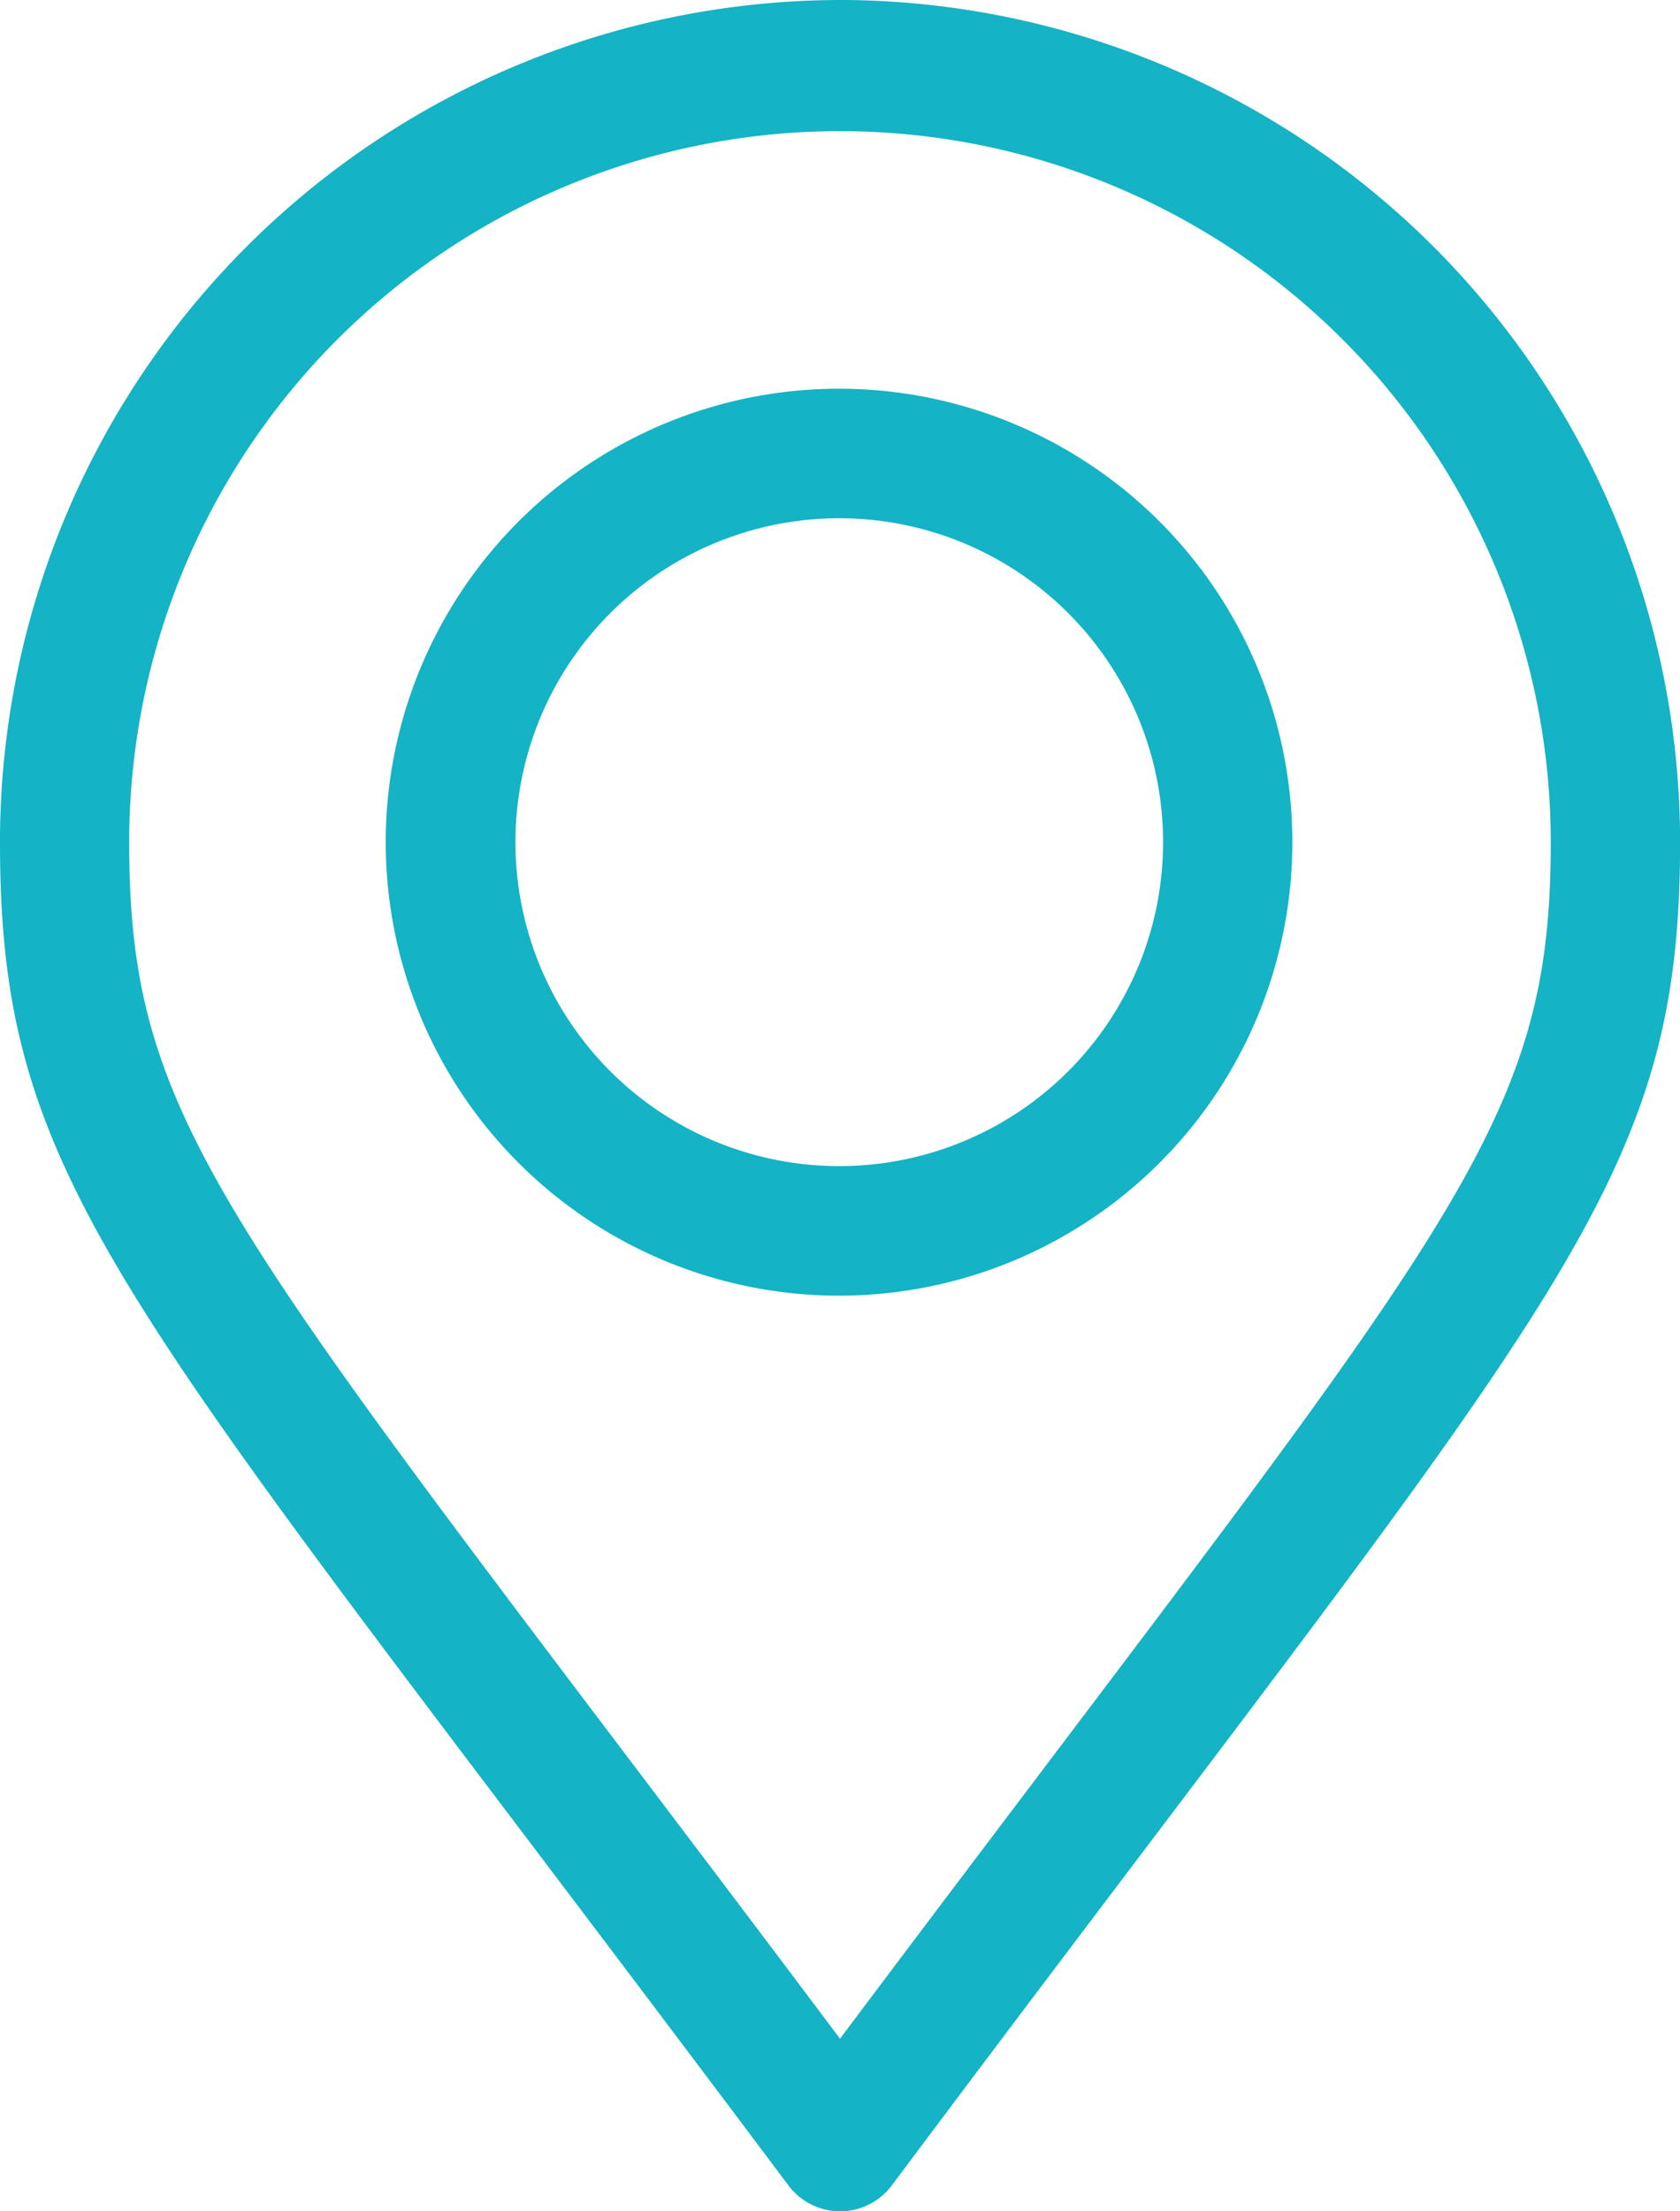
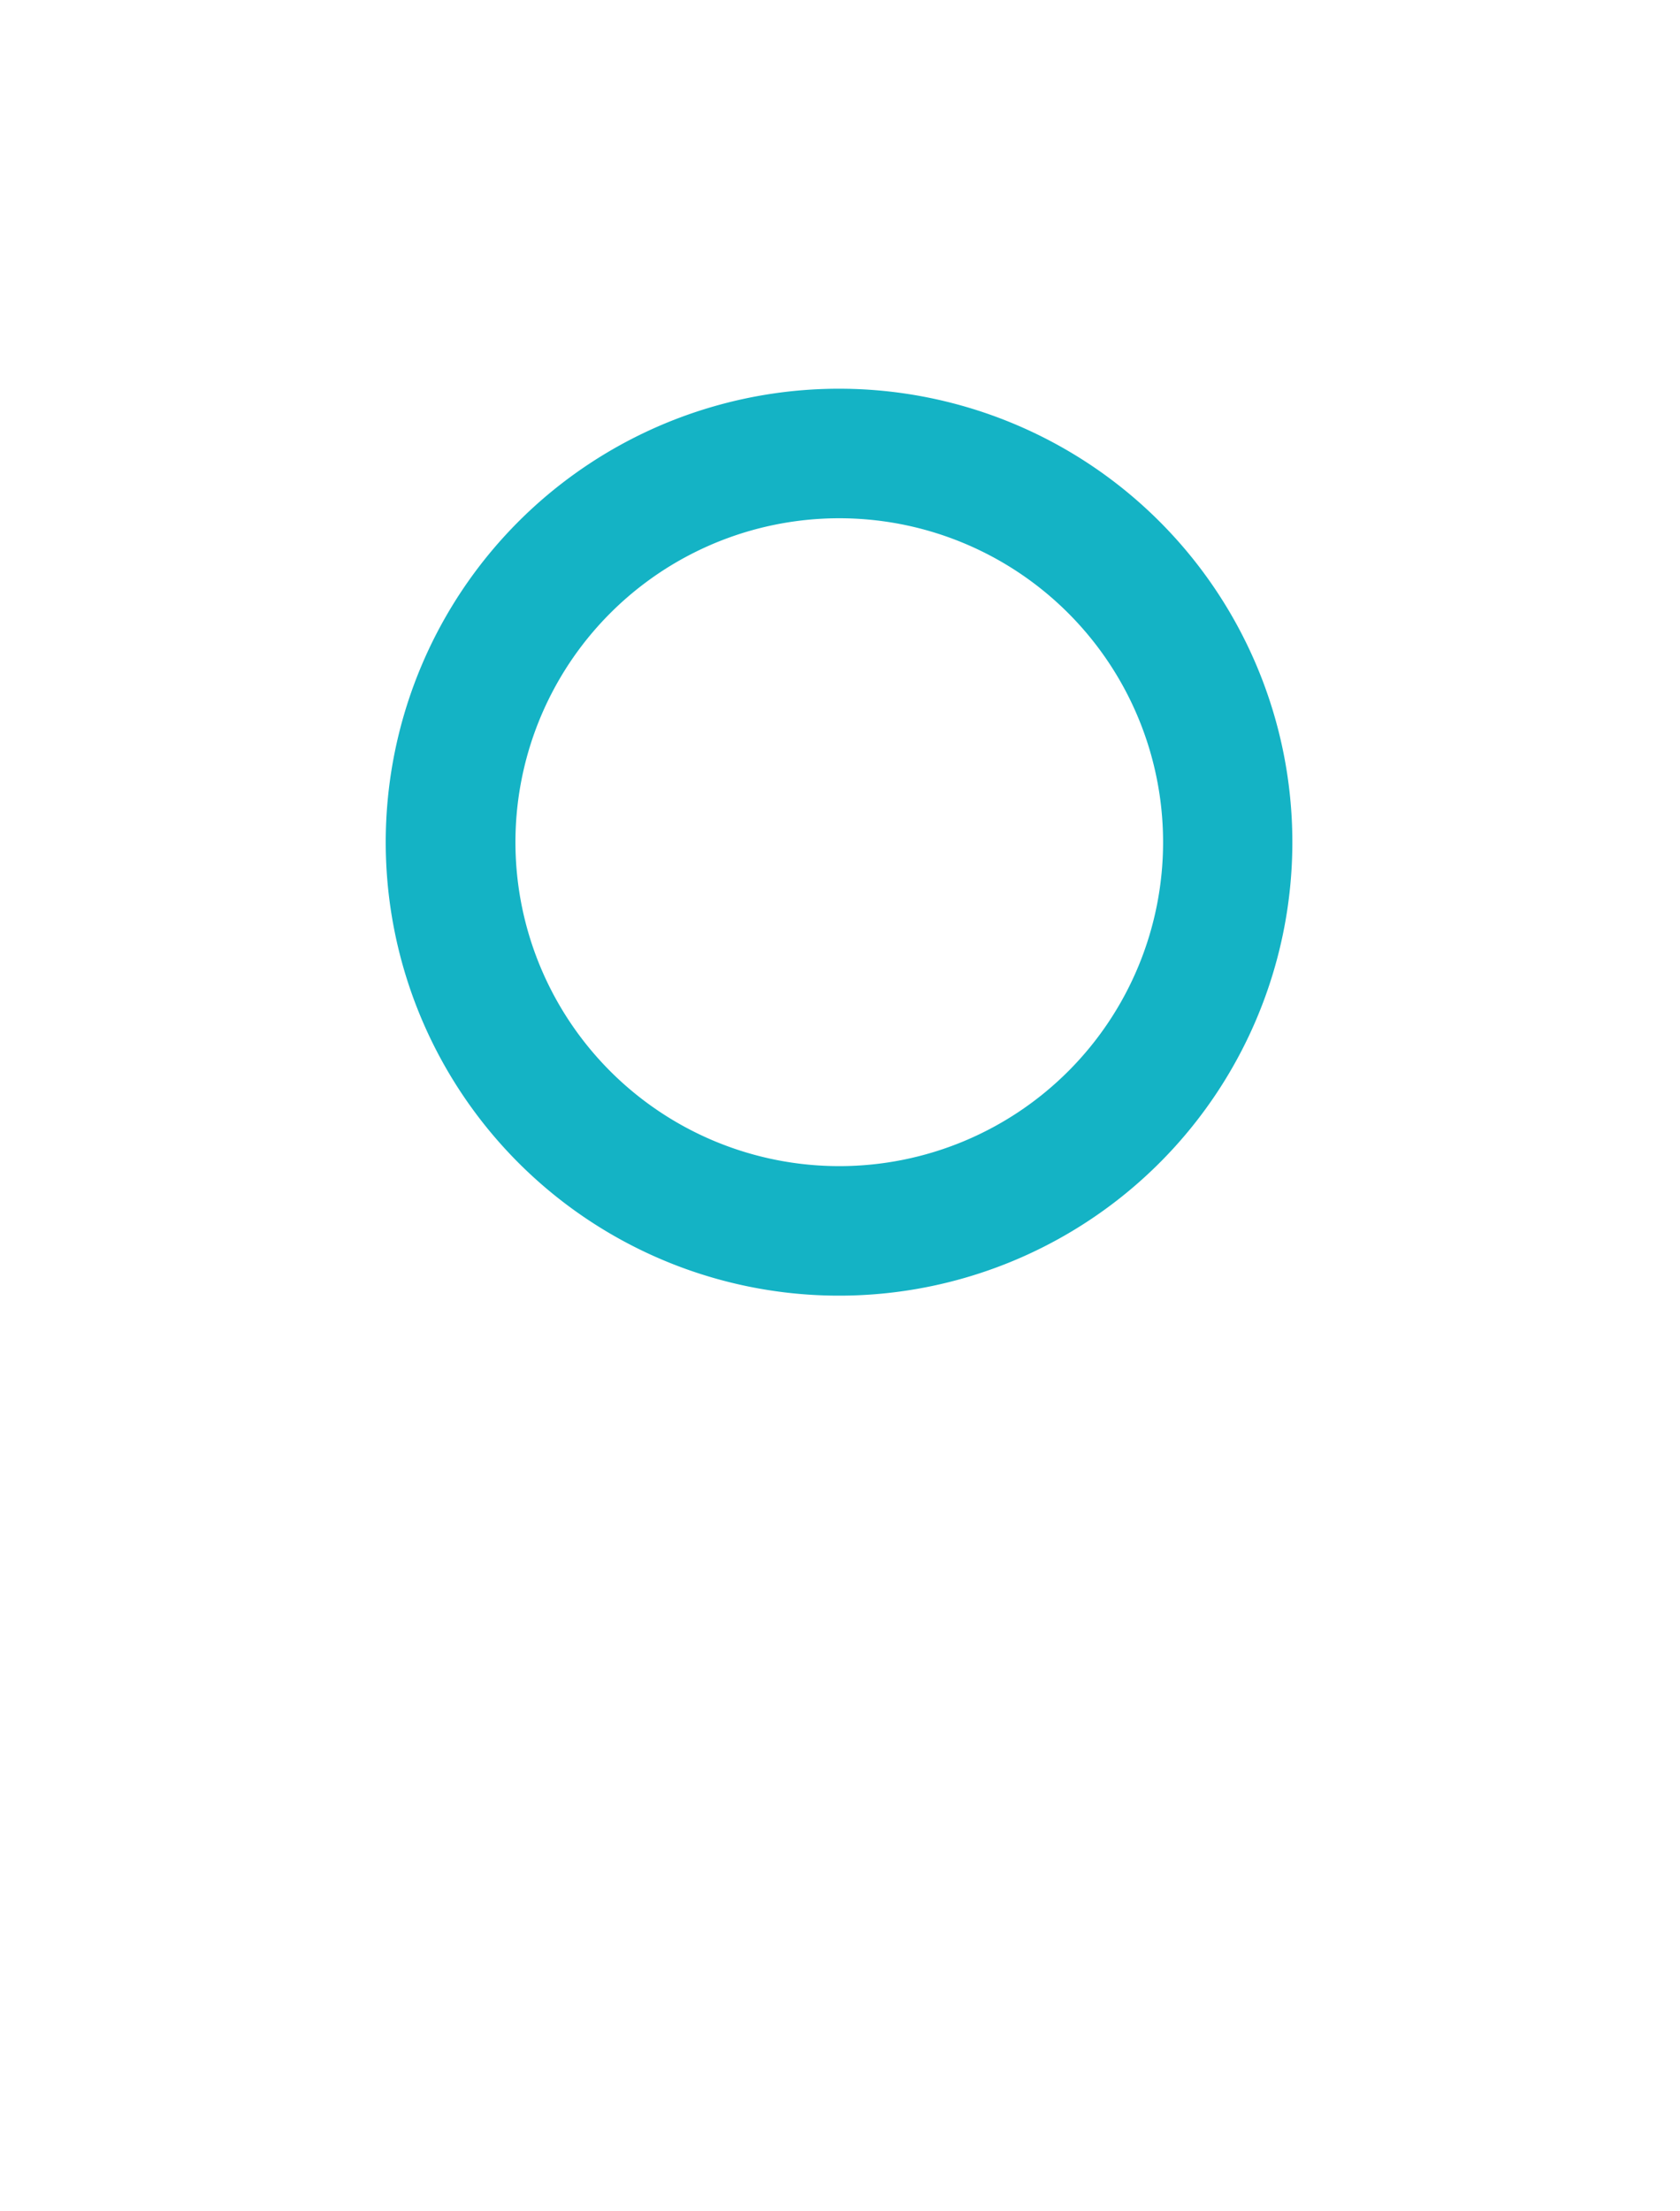
<svg xmlns="http://www.w3.org/2000/svg" id="c1" width="68.4" height="90" viewBox="0 0 68.4 90">
-   <path id="Path_494" data-name="Path 494" d="M112.746,199.458a34.278,34.278,0,0,0-34.2,34.278c0,12.2,3.7,17.095,21.5,40.607,3.087,4.082,6.588,8.708,10.6,14.061a2.628,2.628,0,0,0,4.209,0c3.982-5.324,7.469-9.933,10.545-14,17.838-23.584,21.549-28.489,21.549-40.67a34.278,34.278,0,0,0-34.2-34.278Zm8.458,71.76c-2.527,3.341-5.329,7.045-8.458,11.215-3.149-4.2-5.969-7.919-8.51-11.278-17.309-22.872-20.43-26.991-20.43-37.42a28.939,28.939,0,1,1,57.878,0c0,10.406-3.126,14.542-20.481,37.482Zm0,0" transform="translate(-78.546 -199.458)" fill="#14b3c5" />
  <path id="Path_495" data-name="Path 495" d="M102.515,205.012a18.456,18.456,0,1,0,18.417,18.456,18.456,18.456,0,0,0-18.417-18.456Zm0,31.64a13.184,13.184,0,1,1,13.154-13.184,13.183,13.183,0,0,1-13.154,13.184Zm0,0" transform="translate(-68.315 -189.191)" fill="#14b3c5" />
</svg>